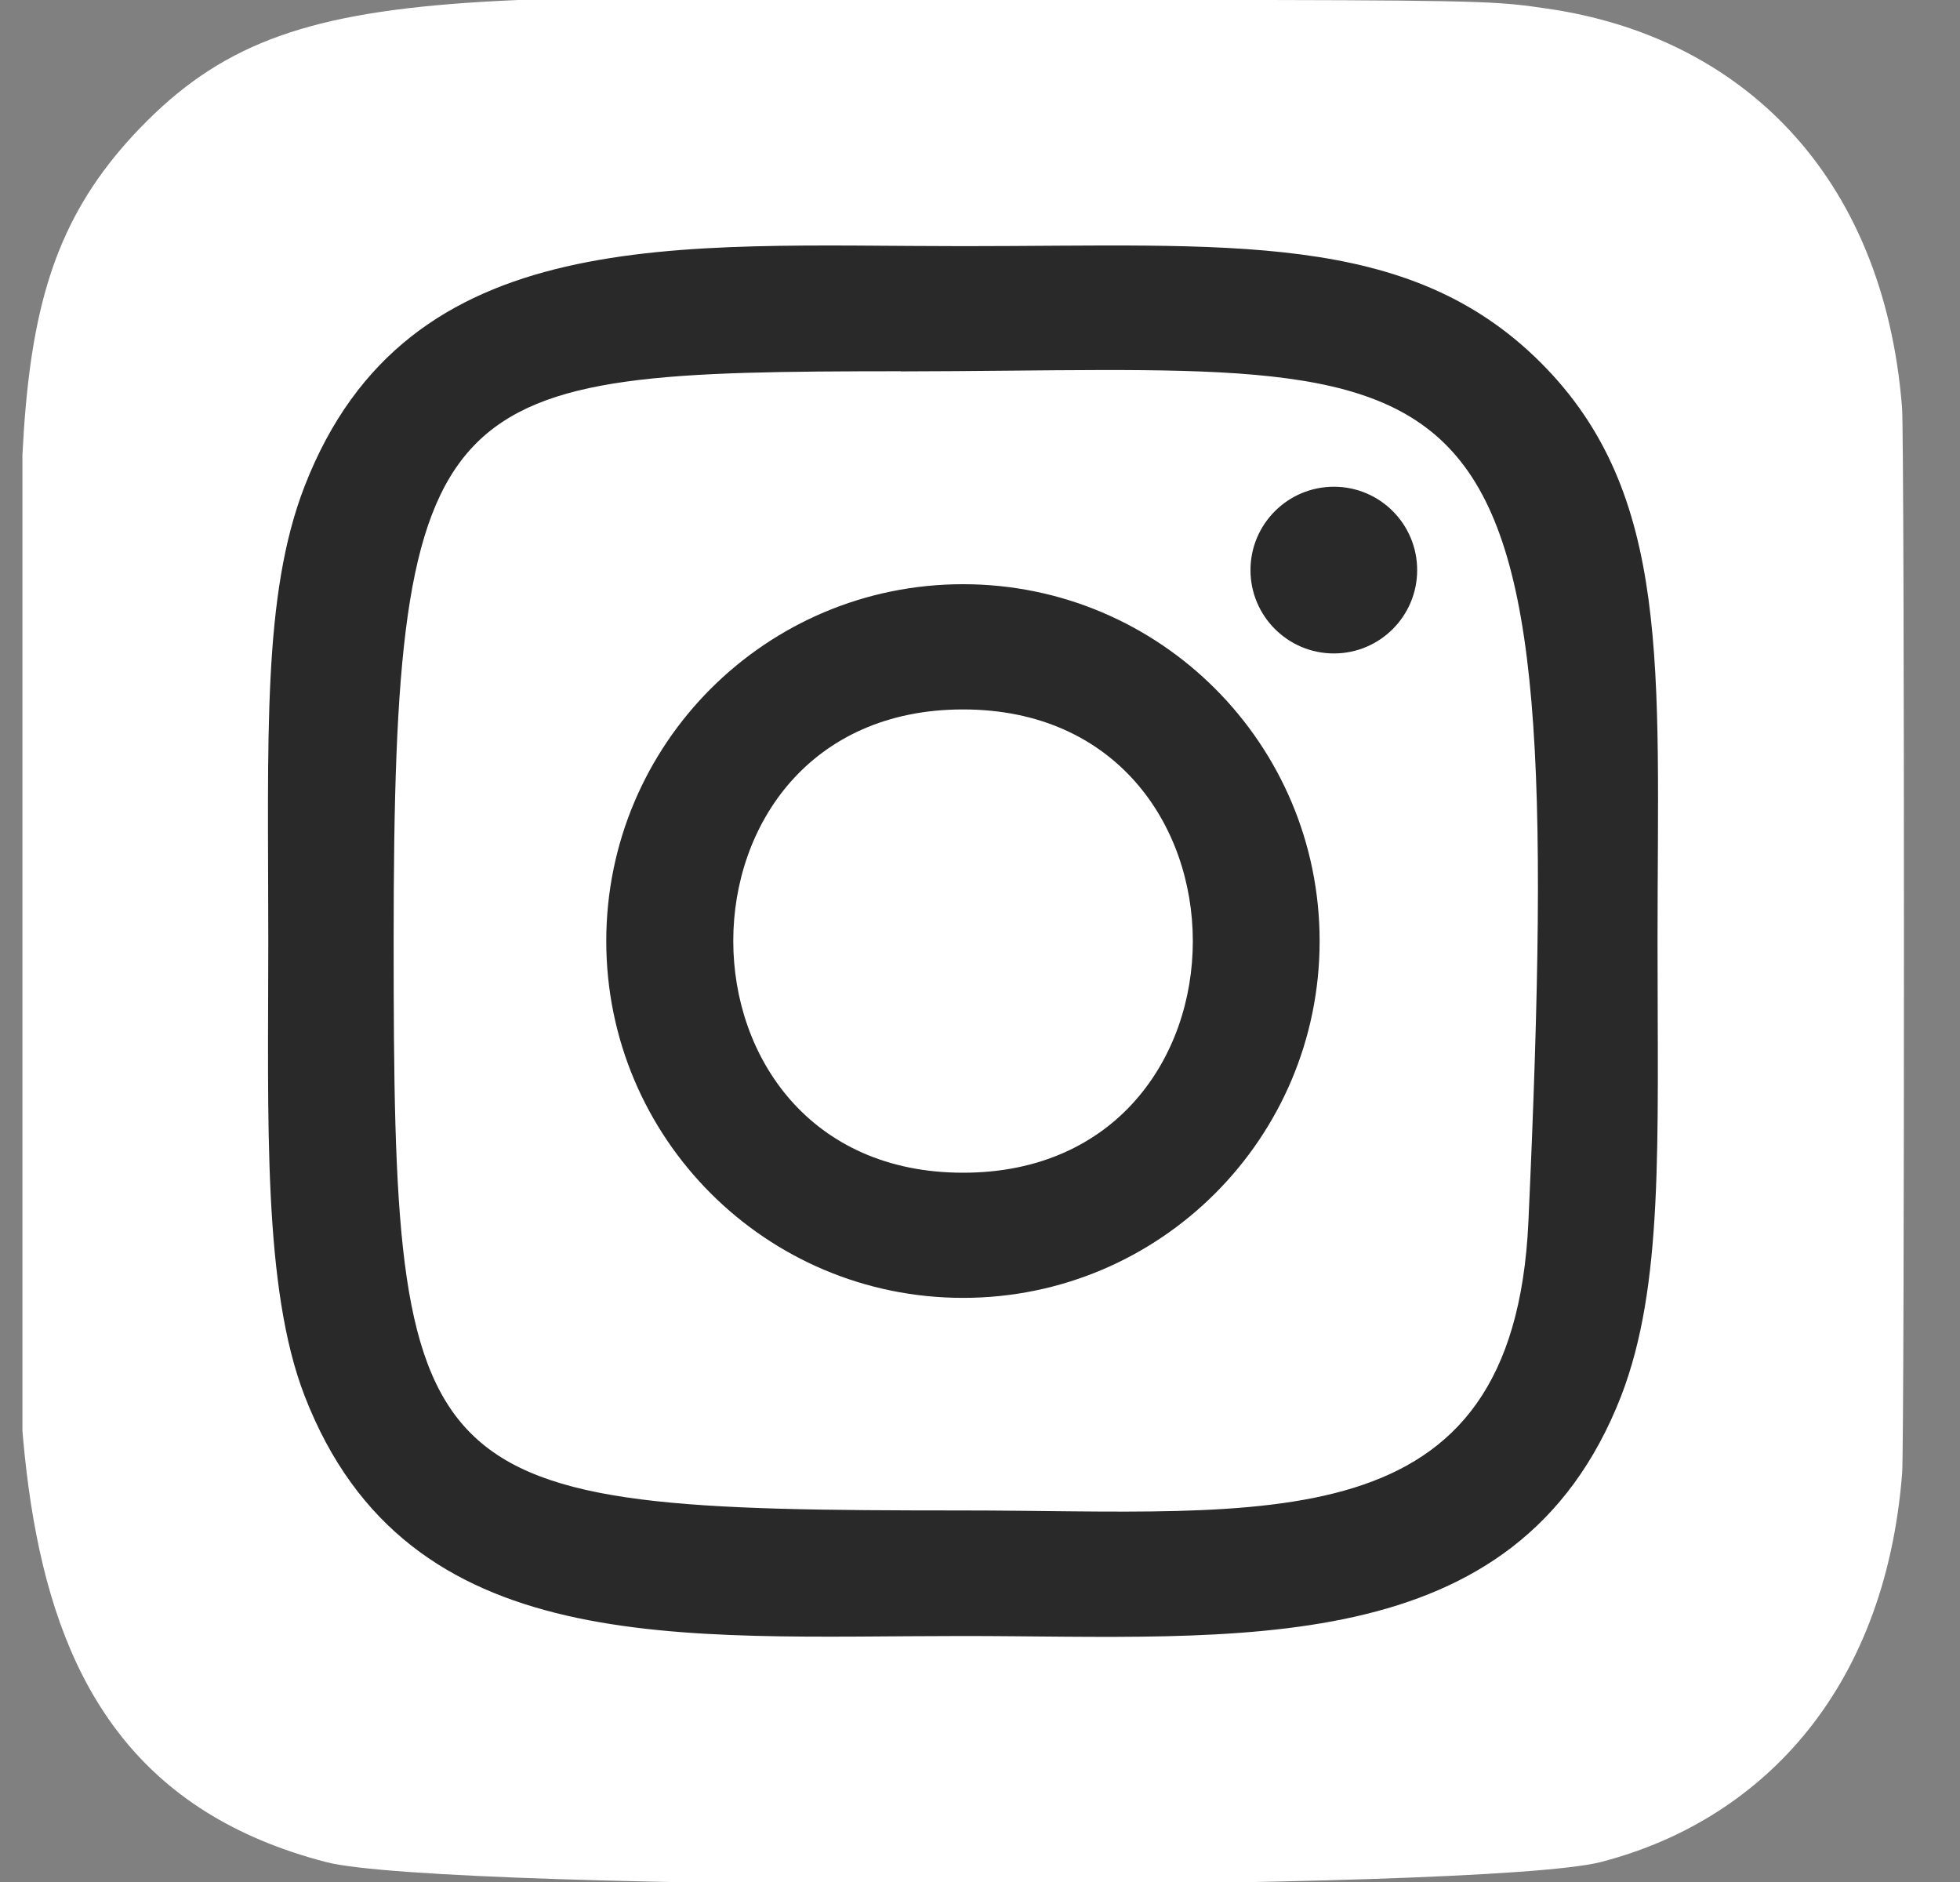
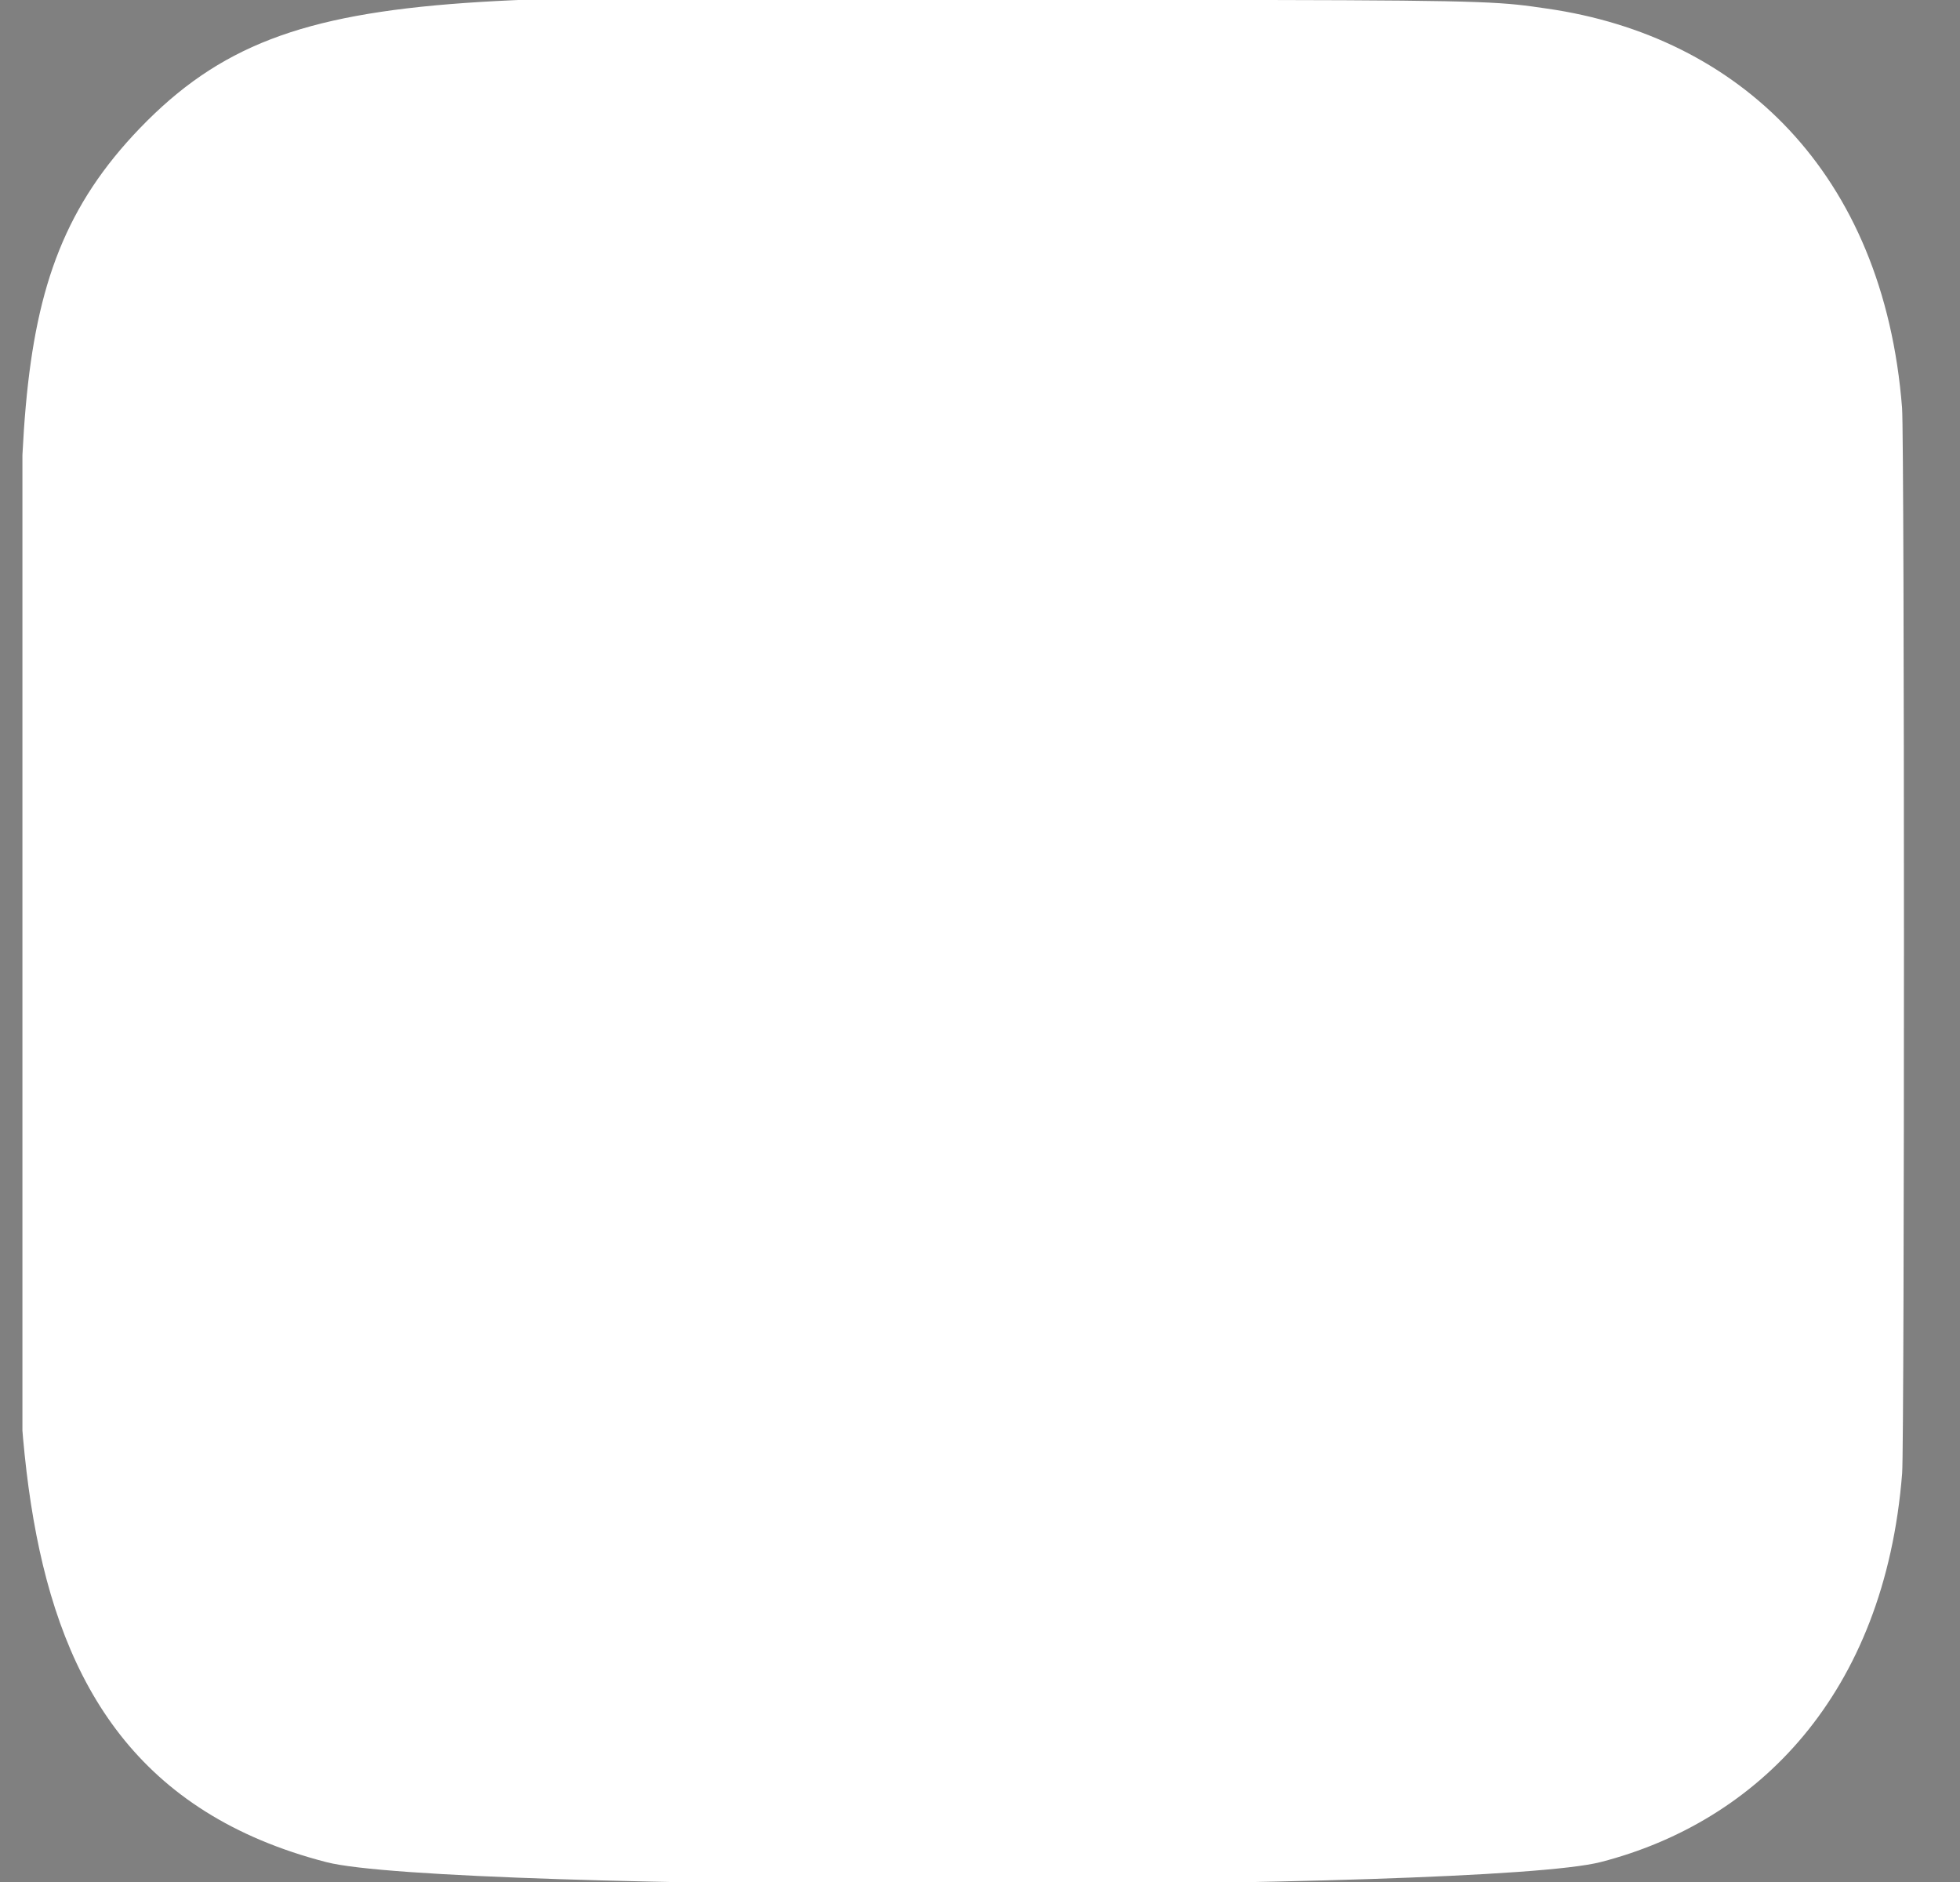
<svg xmlns="http://www.w3.org/2000/svg" width="25" height="24" viewBox="0 0 25 24" fill="none">
  <rect x="0" y="0" width="25" height="24" fill="#808080" stroke="none" />
  <g id="Frame" clip-path="url(#clip0_115_994)">
    <path id="Vector" d="M1.786 1.633C-0.1 3.592 0.286 5.673 0.286 11.995C0.286 17.245 -0.63 22.508 4.164 23.747C5.661 24.132 18.925 24.132 20.42 23.745C22.416 23.23 24.04 21.611 24.262 18.788C24.293 18.394 24.293 5.603 24.261 5.201C24.025 2.194 22.174 0.461 19.735 0.11C19.176 0.029 19.064 0.005 16.196 4.63948e-05C6.023 0.005 3.793 -0.448 1.786 1.633Z" fill="white" />
-     <path id="Vector_2" d="M12.284 3.139C8.652 3.139 5.204 2.816 3.887 6.196C3.343 7.592 3.422 9.405 3.422 12.001C3.422 14.279 3.349 16.42 3.887 17.805C5.201 21.187 8.677 20.863 12.281 20.863C15.758 20.863 19.343 21.225 20.677 17.805C21.221 16.395 21.142 14.609 21.142 12.001C21.142 8.539 21.332 6.304 19.654 4.626C17.953 2.926 15.655 3.139 12.28 3.139H12.284ZM11.489 4.736C19.064 4.724 20.027 3.882 19.495 15.579C19.306 19.716 16.157 19.262 12.284 19.262C5.224 19.262 5.021 19.06 5.021 11.997C5.021 4.852 5.581 4.74 11.489 4.734V4.736ZM17.014 6.207C16.427 6.207 15.95 6.683 15.95 7.27C15.95 7.857 16.427 8.333 17.014 8.333C17.601 8.333 18.076 7.857 18.076 7.27C18.076 6.683 17.601 6.207 17.014 6.207ZM12.284 7.45C9.77 7.45 7.733 9.488 7.733 12.001C7.733 14.514 9.77 16.551 12.284 16.551C14.796 16.551 16.832 14.514 16.832 12.001C16.832 9.488 14.796 7.45 12.284 7.45ZM12.284 9.047C16.189 9.047 16.194 14.955 12.284 14.955C8.379 14.955 8.373 9.047 12.284 9.047Z" fill="#292929" />
  </g>
  <defs>
    <clipPath id="clip0_115_994">
      <rect width="24" height="24" fill="white" transform="translate(0.286)" />
    </clipPath>
  </defs>
</svg>